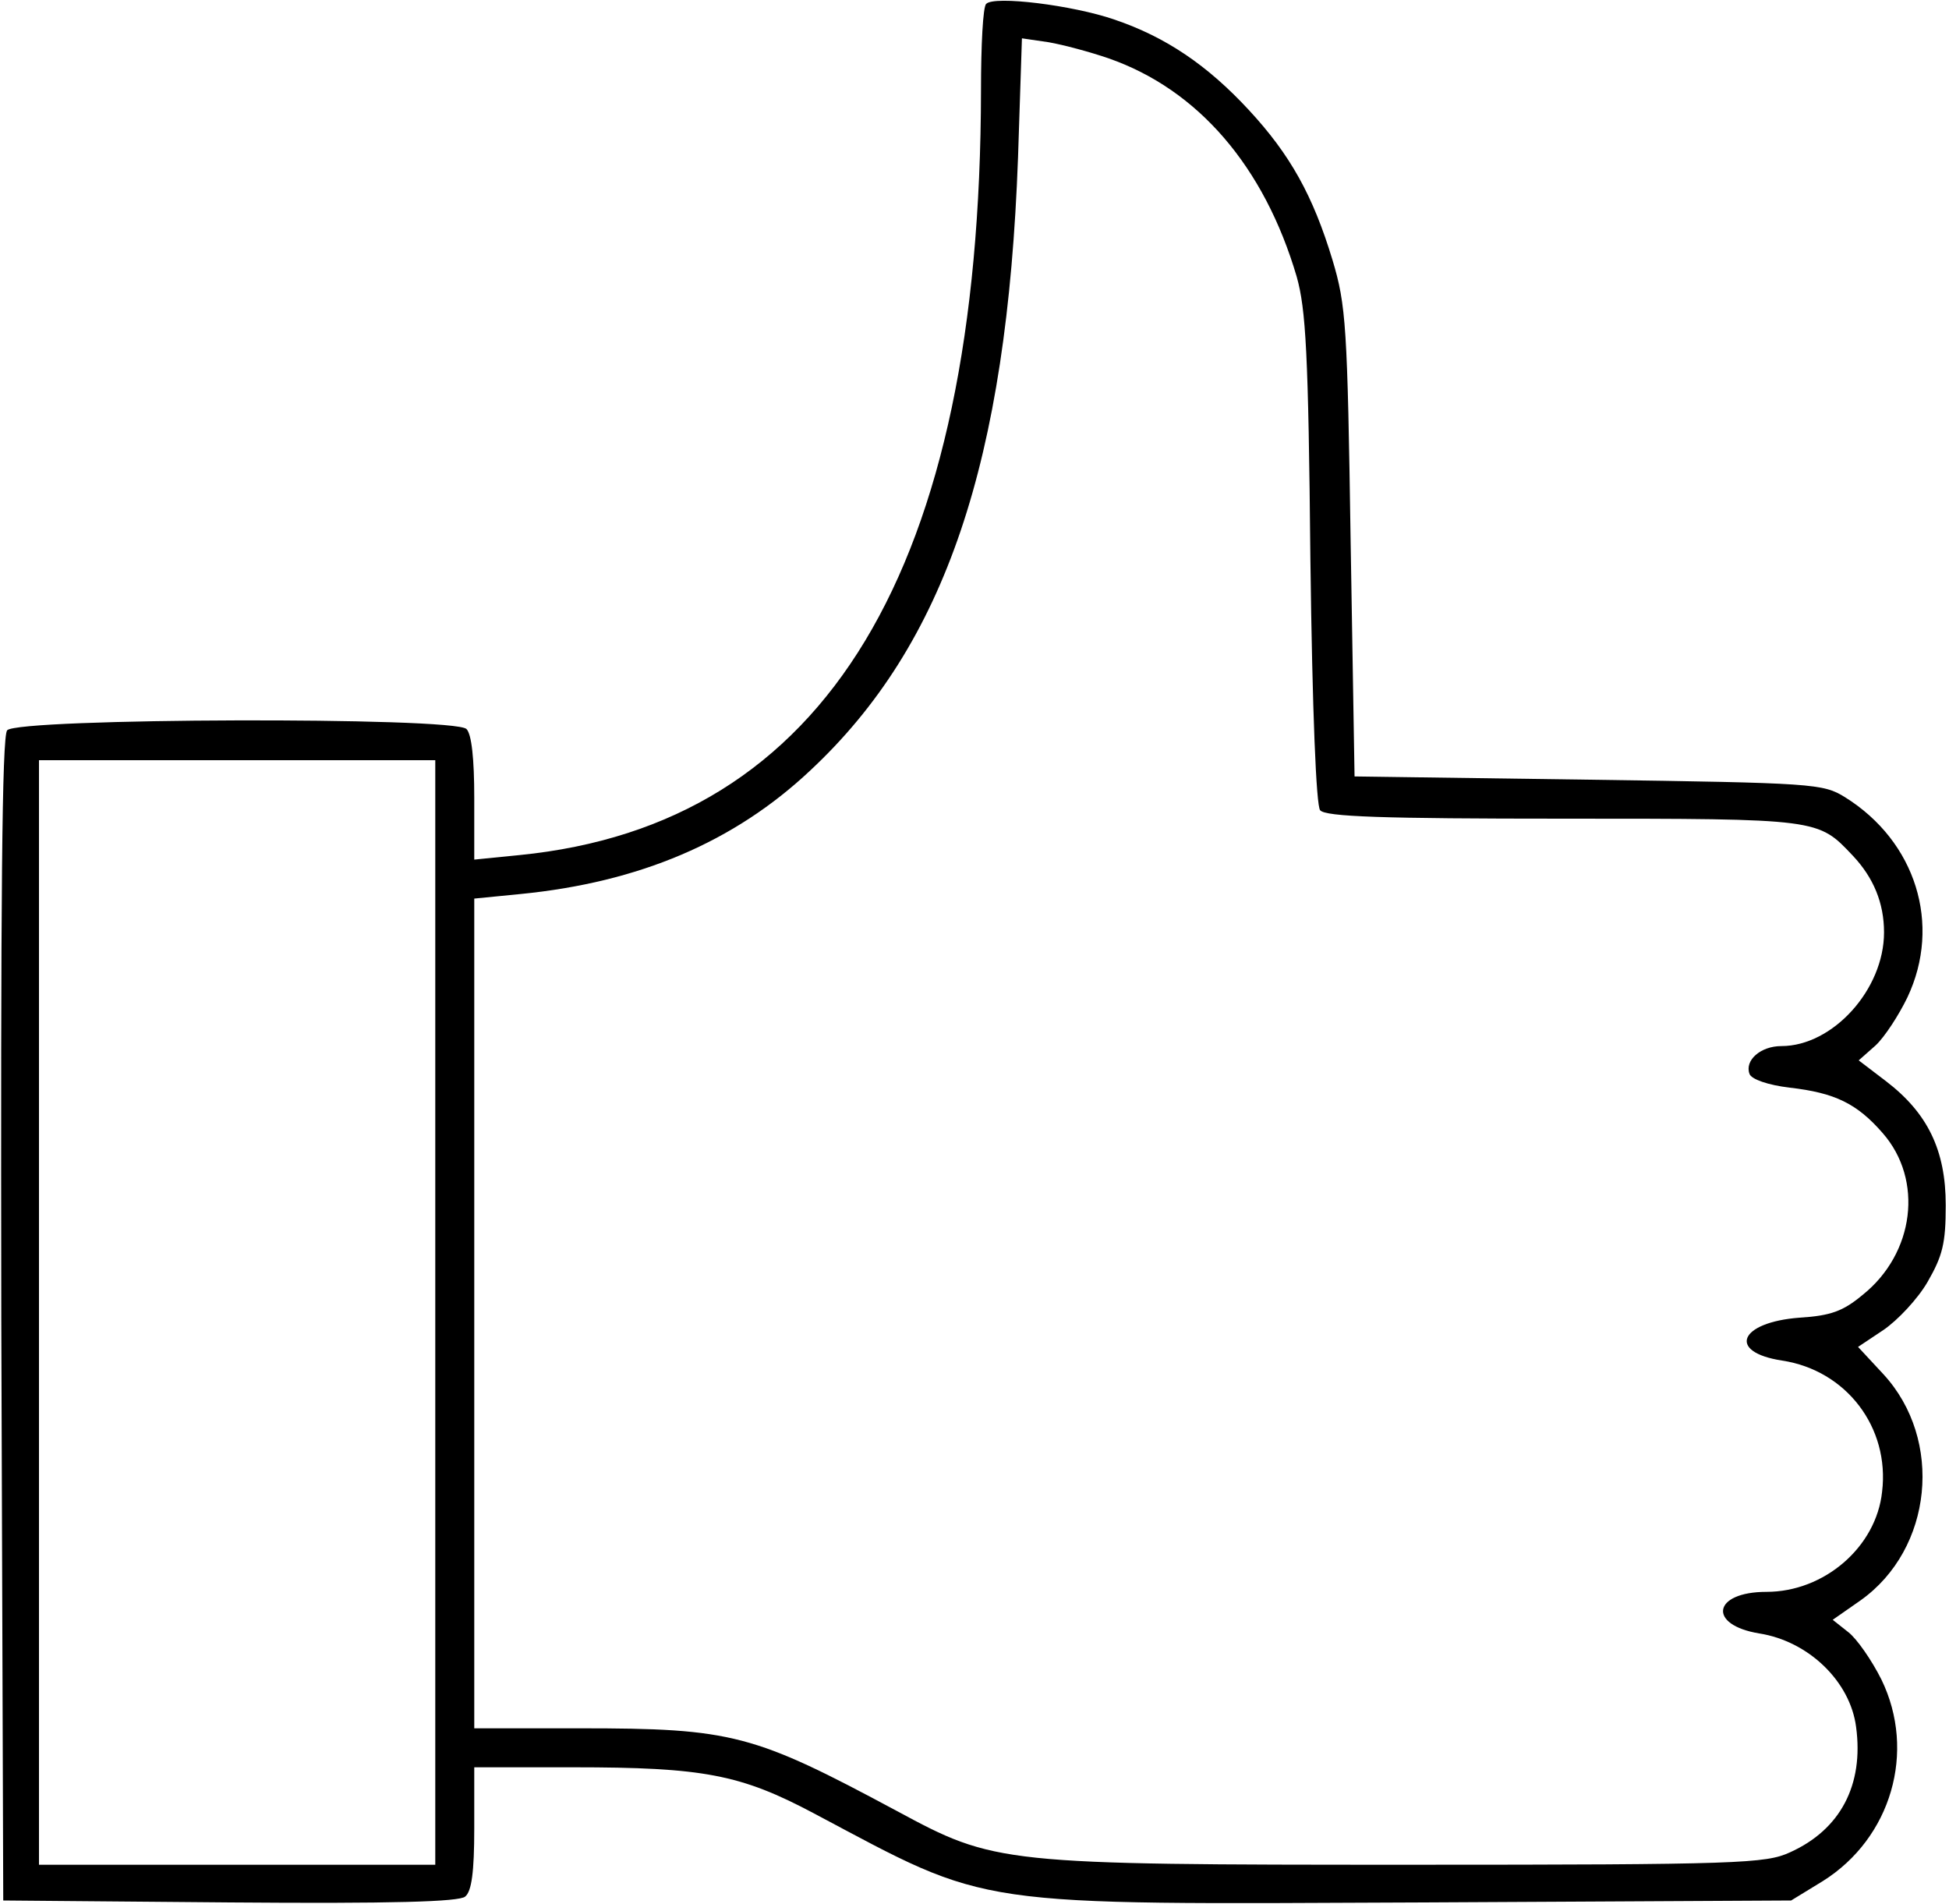
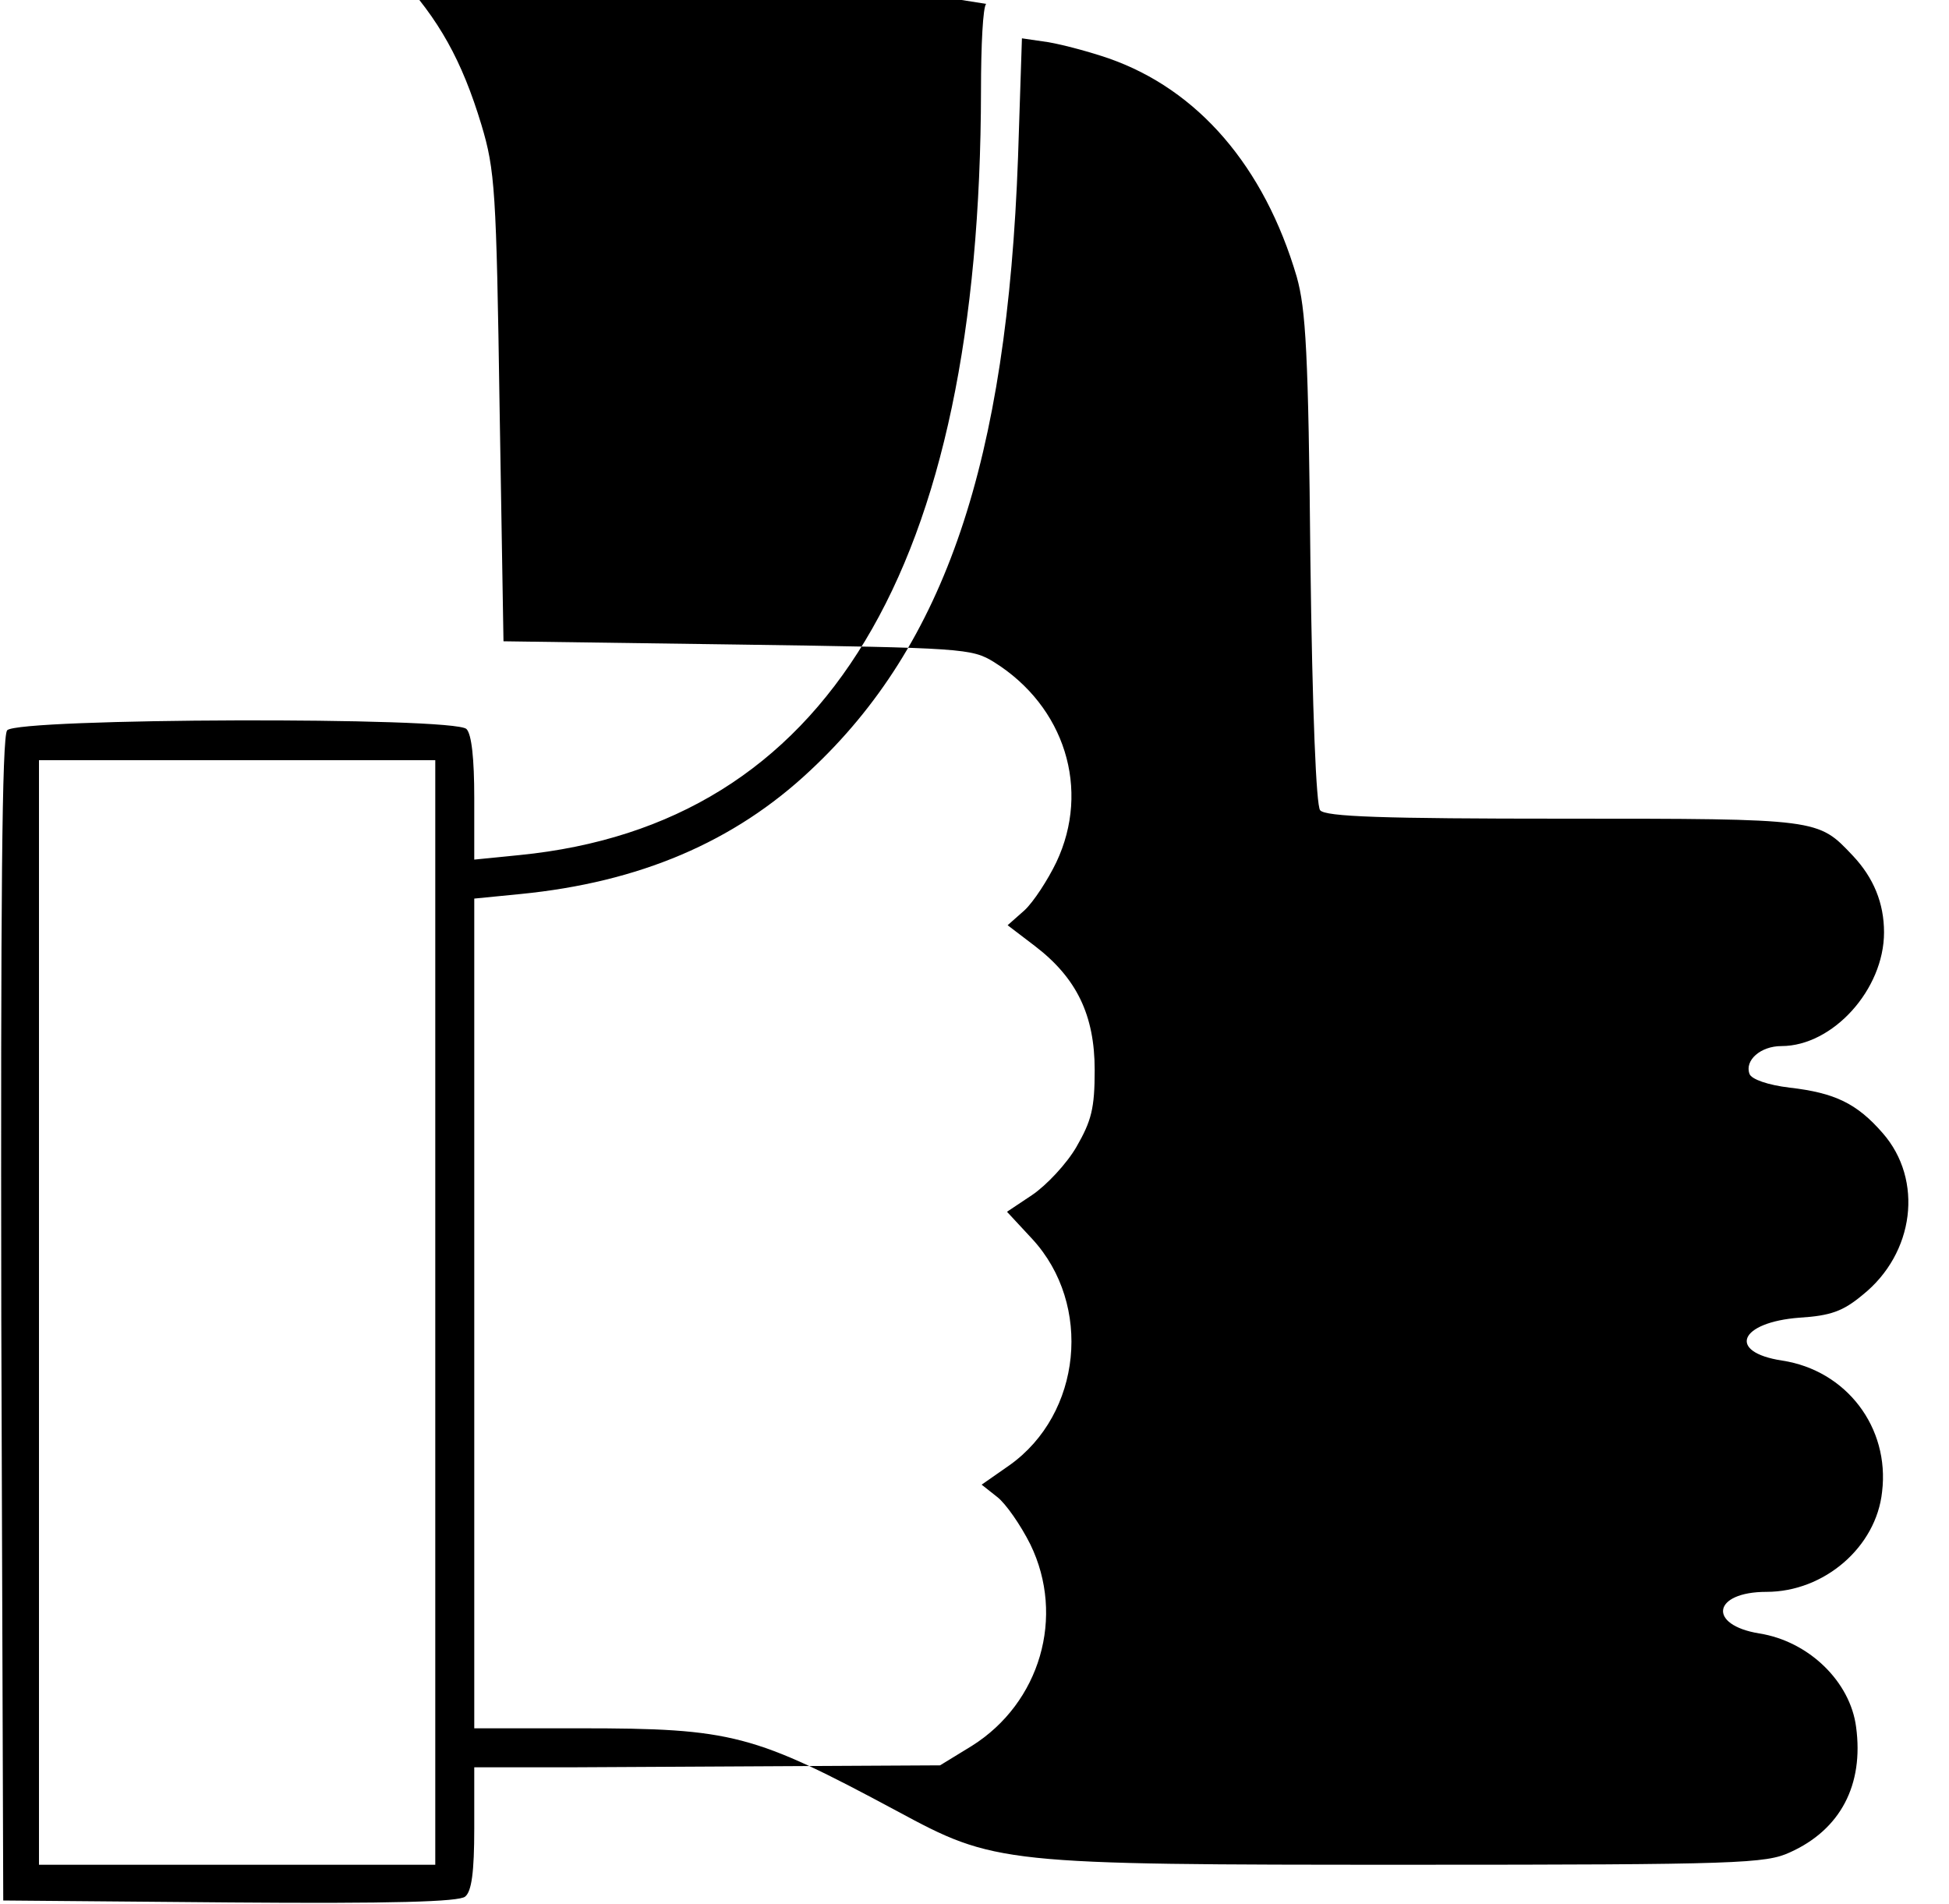
<svg xmlns="http://www.w3.org/2000/svg" version="1.0" width="300pt" height="293pt" viewBox="0 0 300 293" preserveAspectRatio="xMidYMid meet">
  <g transform="translate(0,293) scale(0.1,-0.1)" fill="#000000" stroke="none">
-     <path d="M1518 2924 c-5 -4 -8 -64 -8 -133 -1 -737 -238 -1130 -710 -1177 l-70 -7 0 95 c0 60 -4 98 -12 106 -19 19 -691 17 -707 -2 -8 -10 -10 -255 -9 -907 l3 -894 349 -3 c249 -2 353 1 362 9 10 8 14 38 14 105 l0 94 152 0 c201 0 258 -11 371 -71 275 -146 233 -140 939 -137 l565 3 49 30 c105 66 144 199 90 310 -15 30 -38 63 -51 73 l-24 19 43 30 c111 79 128 247 35 348 l-39 42 39 26 c22 15 53 48 68 74 23 40 28 59 28 118 0 85 -28 142 -92 191 l-42 32 26 23 c14 13 36 47 49 74 53 112 13 240 -96 308 -34 21 -47 22 -395 27 l-360 5 -6 360 c-5 334 -7 365 -28 435 -30 99 -65 162 -129 231 -63 68 -127 112 -207 139 -64 22 -185 37 -197 24z m189 -84 c137 -48 239 -166 289 -336 14 -50 18 -117 21 -434 3 -238 9 -380 15 -387 8 -10 96 -13 375 -13 395 0 391 0 445 -57 32 -34 48 -73 48 -118 0 -88 -79 -175 -158 -175 -32 0 -57 -22 -49 -43 3 -8 28 -17 62 -21 69 -8 103 -24 143 -70 63 -72 49 -185 -31 -249 -30 -25 -49 -32 -97 -35 -93 -7 -112 -53 -27 -66 99 -15 166 -103 154 -202 -9 -85 -89 -154 -178 -154 -83 0 -91 -51 -11 -64 76 -12 140 -74 149 -144 12 -89 -24 -158 -102 -193 -37 -17 -78 -19 -583 -19 -633 0 -640 1 -792 83 -220 118 -252 127 -487 127 l-163 0 0 639 0 638 71 7 c183 18 329 80 446 190 208 194 303 475 320 944 l6 183 41 -6 c23 -4 64 -15 93 -25z m-1037 -1930 l0 -850 -305 0 -305 0 0 850 0 850 305 0 305 0 0 -850z" />
+     <path d="M1518 2924 c-5 -4 -8 -64 -8 -133 -1 -737 -238 -1130 -710 -1177 l-70 -7 0 95 c0 60 -4 98 -12 106 -19 19 -691 17 -707 -2 -8 -10 -10 -255 -9 -907 l3 -894 349 -3 c249 -2 353 1 362 9 10 8 14 38 14 105 l0 94 152 0 l565 3 49 30 c105 66 144 199 90 310 -15 30 -38 63 -51 73 l-24 19 43 30 c111 79 128 247 35 348 l-39 42 39 26 c22 15 53 48 68 74 23 40 28 59 28 118 0 85 -28 142 -92 191 l-42 32 26 23 c14 13 36 47 49 74 53 112 13 240 -96 308 -34 21 -47 22 -395 27 l-360 5 -6 360 c-5 334 -7 365 -28 435 -30 99 -65 162 -129 231 -63 68 -127 112 -207 139 -64 22 -185 37 -197 24z m189 -84 c137 -48 239 -166 289 -336 14 -50 18 -117 21 -434 3 -238 9 -380 15 -387 8 -10 96 -13 375 -13 395 0 391 0 445 -57 32 -34 48 -73 48 -118 0 -88 -79 -175 -158 -175 -32 0 -57 -22 -49 -43 3 -8 28 -17 62 -21 69 -8 103 -24 143 -70 63 -72 49 -185 -31 -249 -30 -25 -49 -32 -97 -35 -93 -7 -112 -53 -27 -66 99 -15 166 -103 154 -202 -9 -85 -89 -154 -178 -154 -83 0 -91 -51 -11 -64 76 -12 140 -74 149 -144 12 -89 -24 -158 -102 -193 -37 -17 -78 -19 -583 -19 -633 0 -640 1 -792 83 -220 118 -252 127 -487 127 l-163 0 0 639 0 638 71 7 c183 18 329 80 446 190 208 194 303 475 320 944 l6 183 41 -6 c23 -4 64 -15 93 -25z m-1037 -1930 l0 -850 -305 0 -305 0 0 850 0 850 305 0 305 0 0 -850z" />
  </g>
</svg>